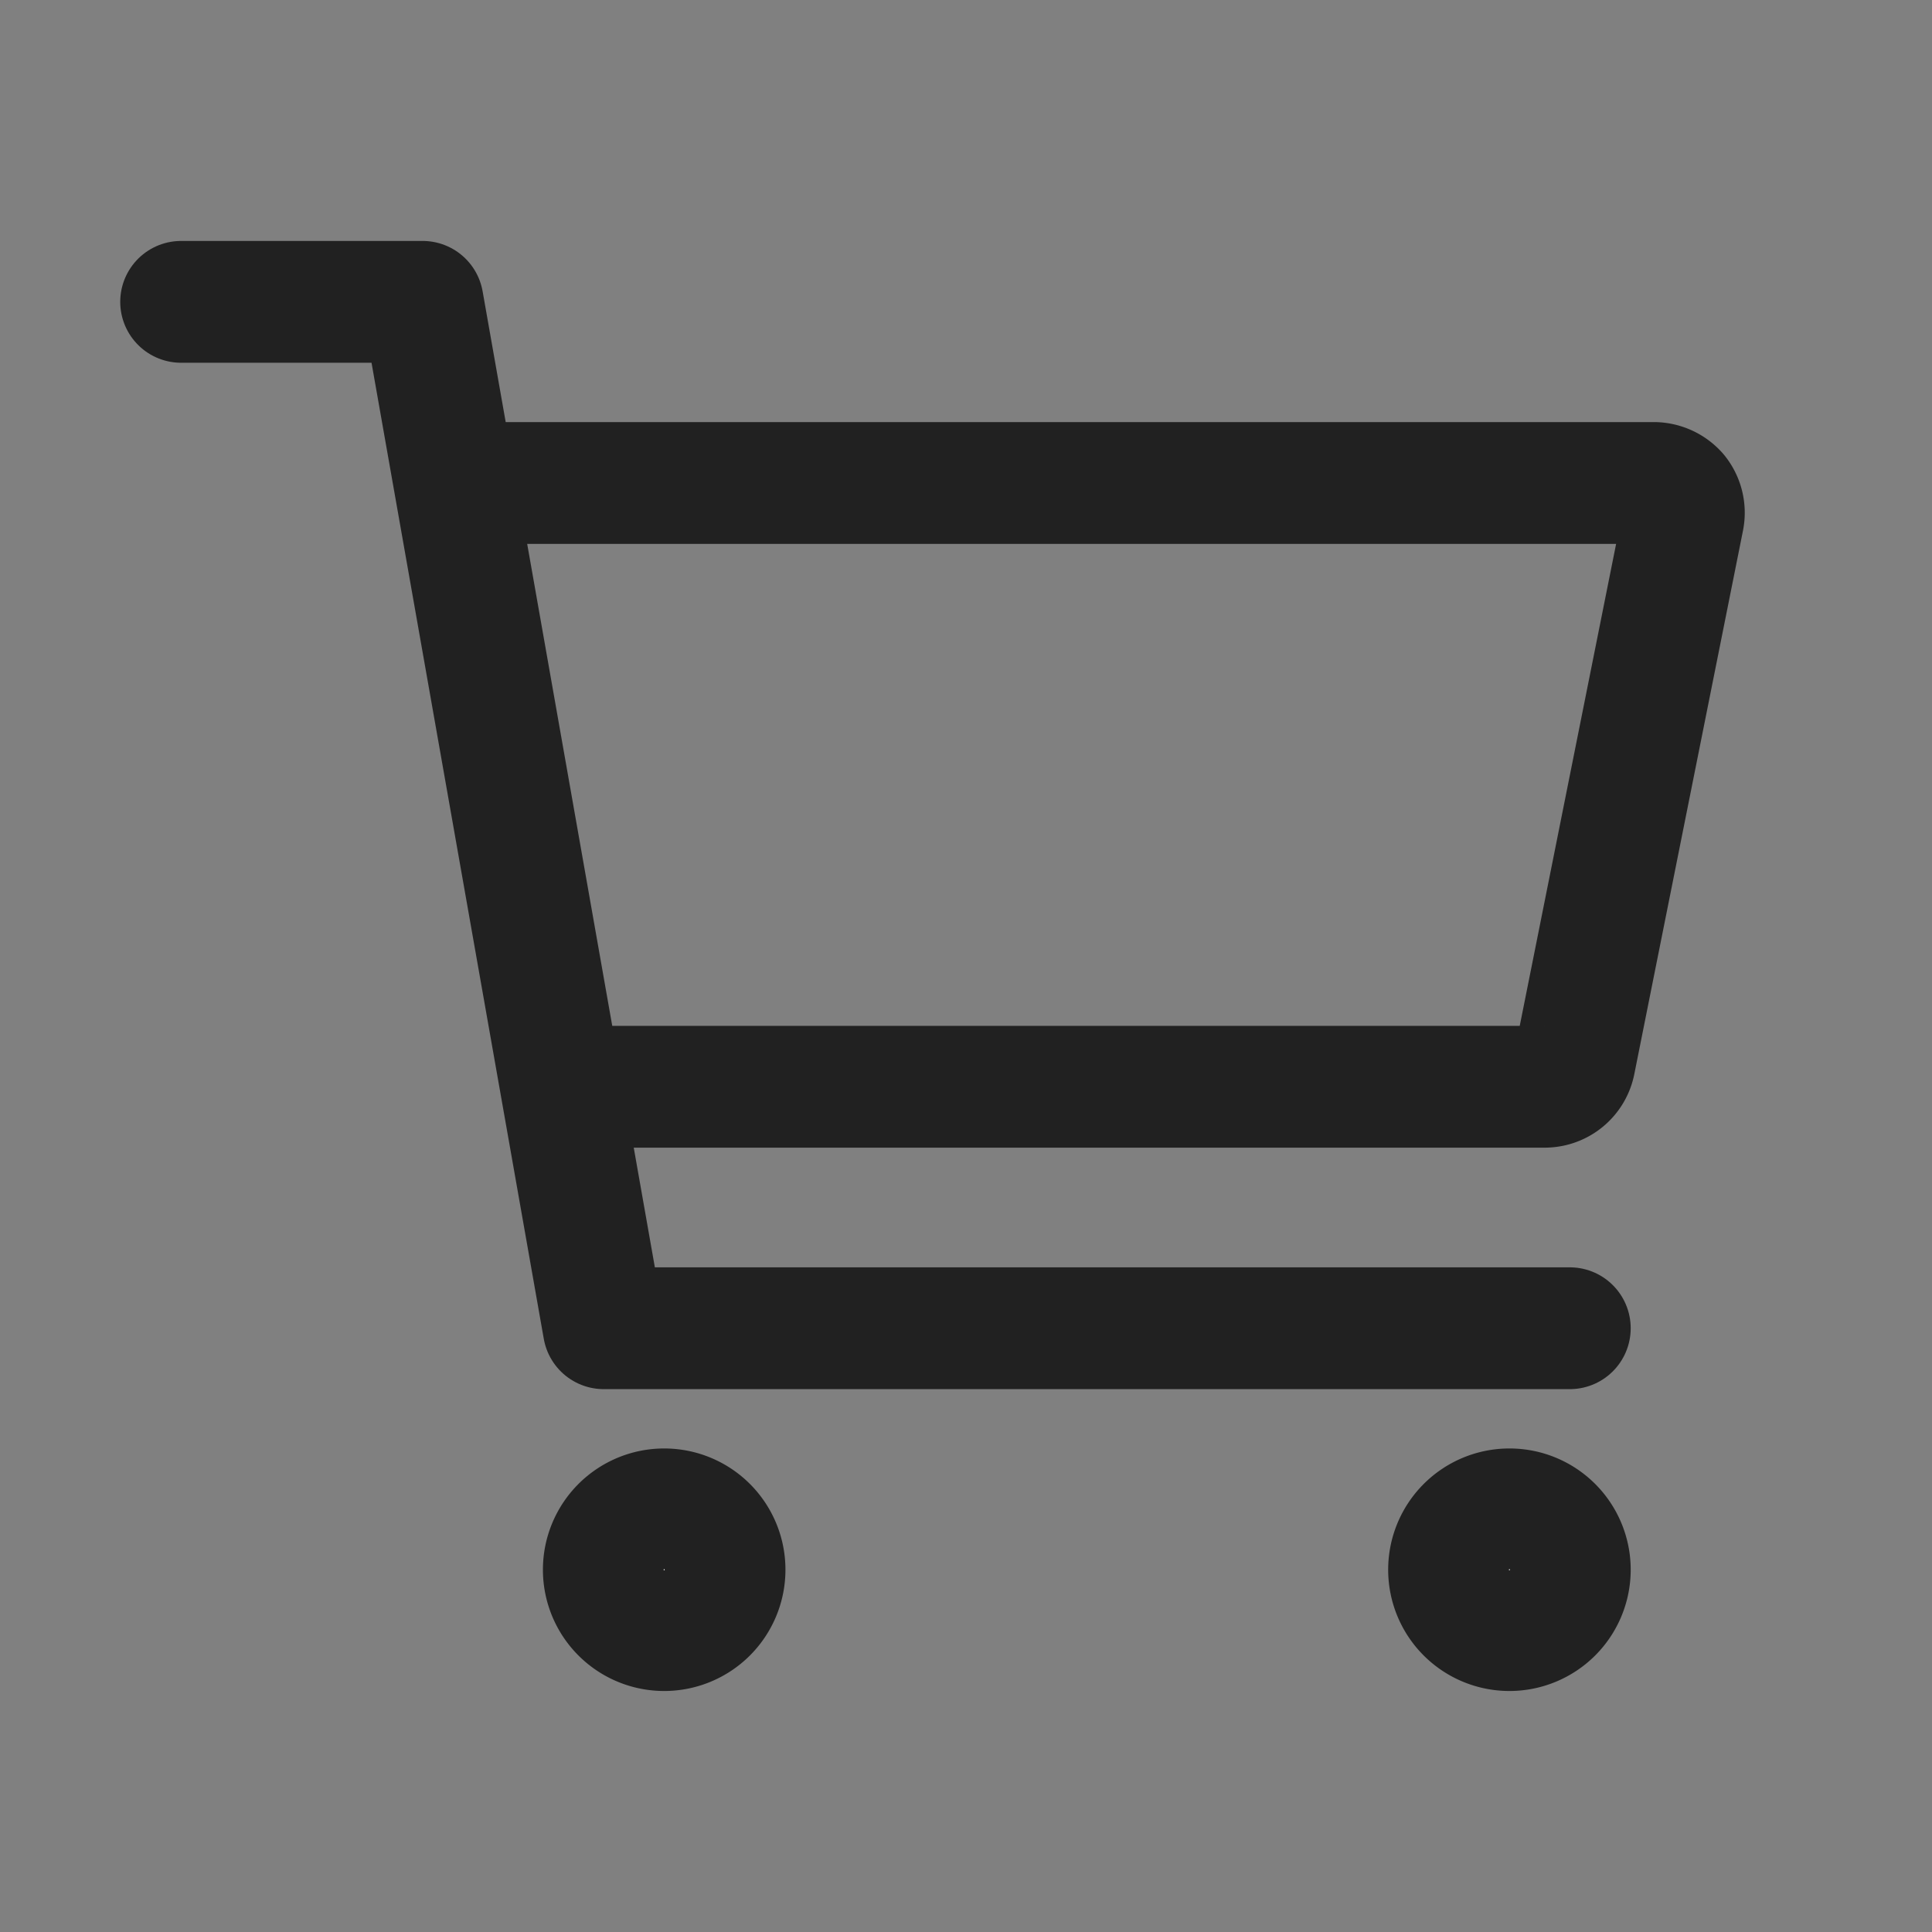
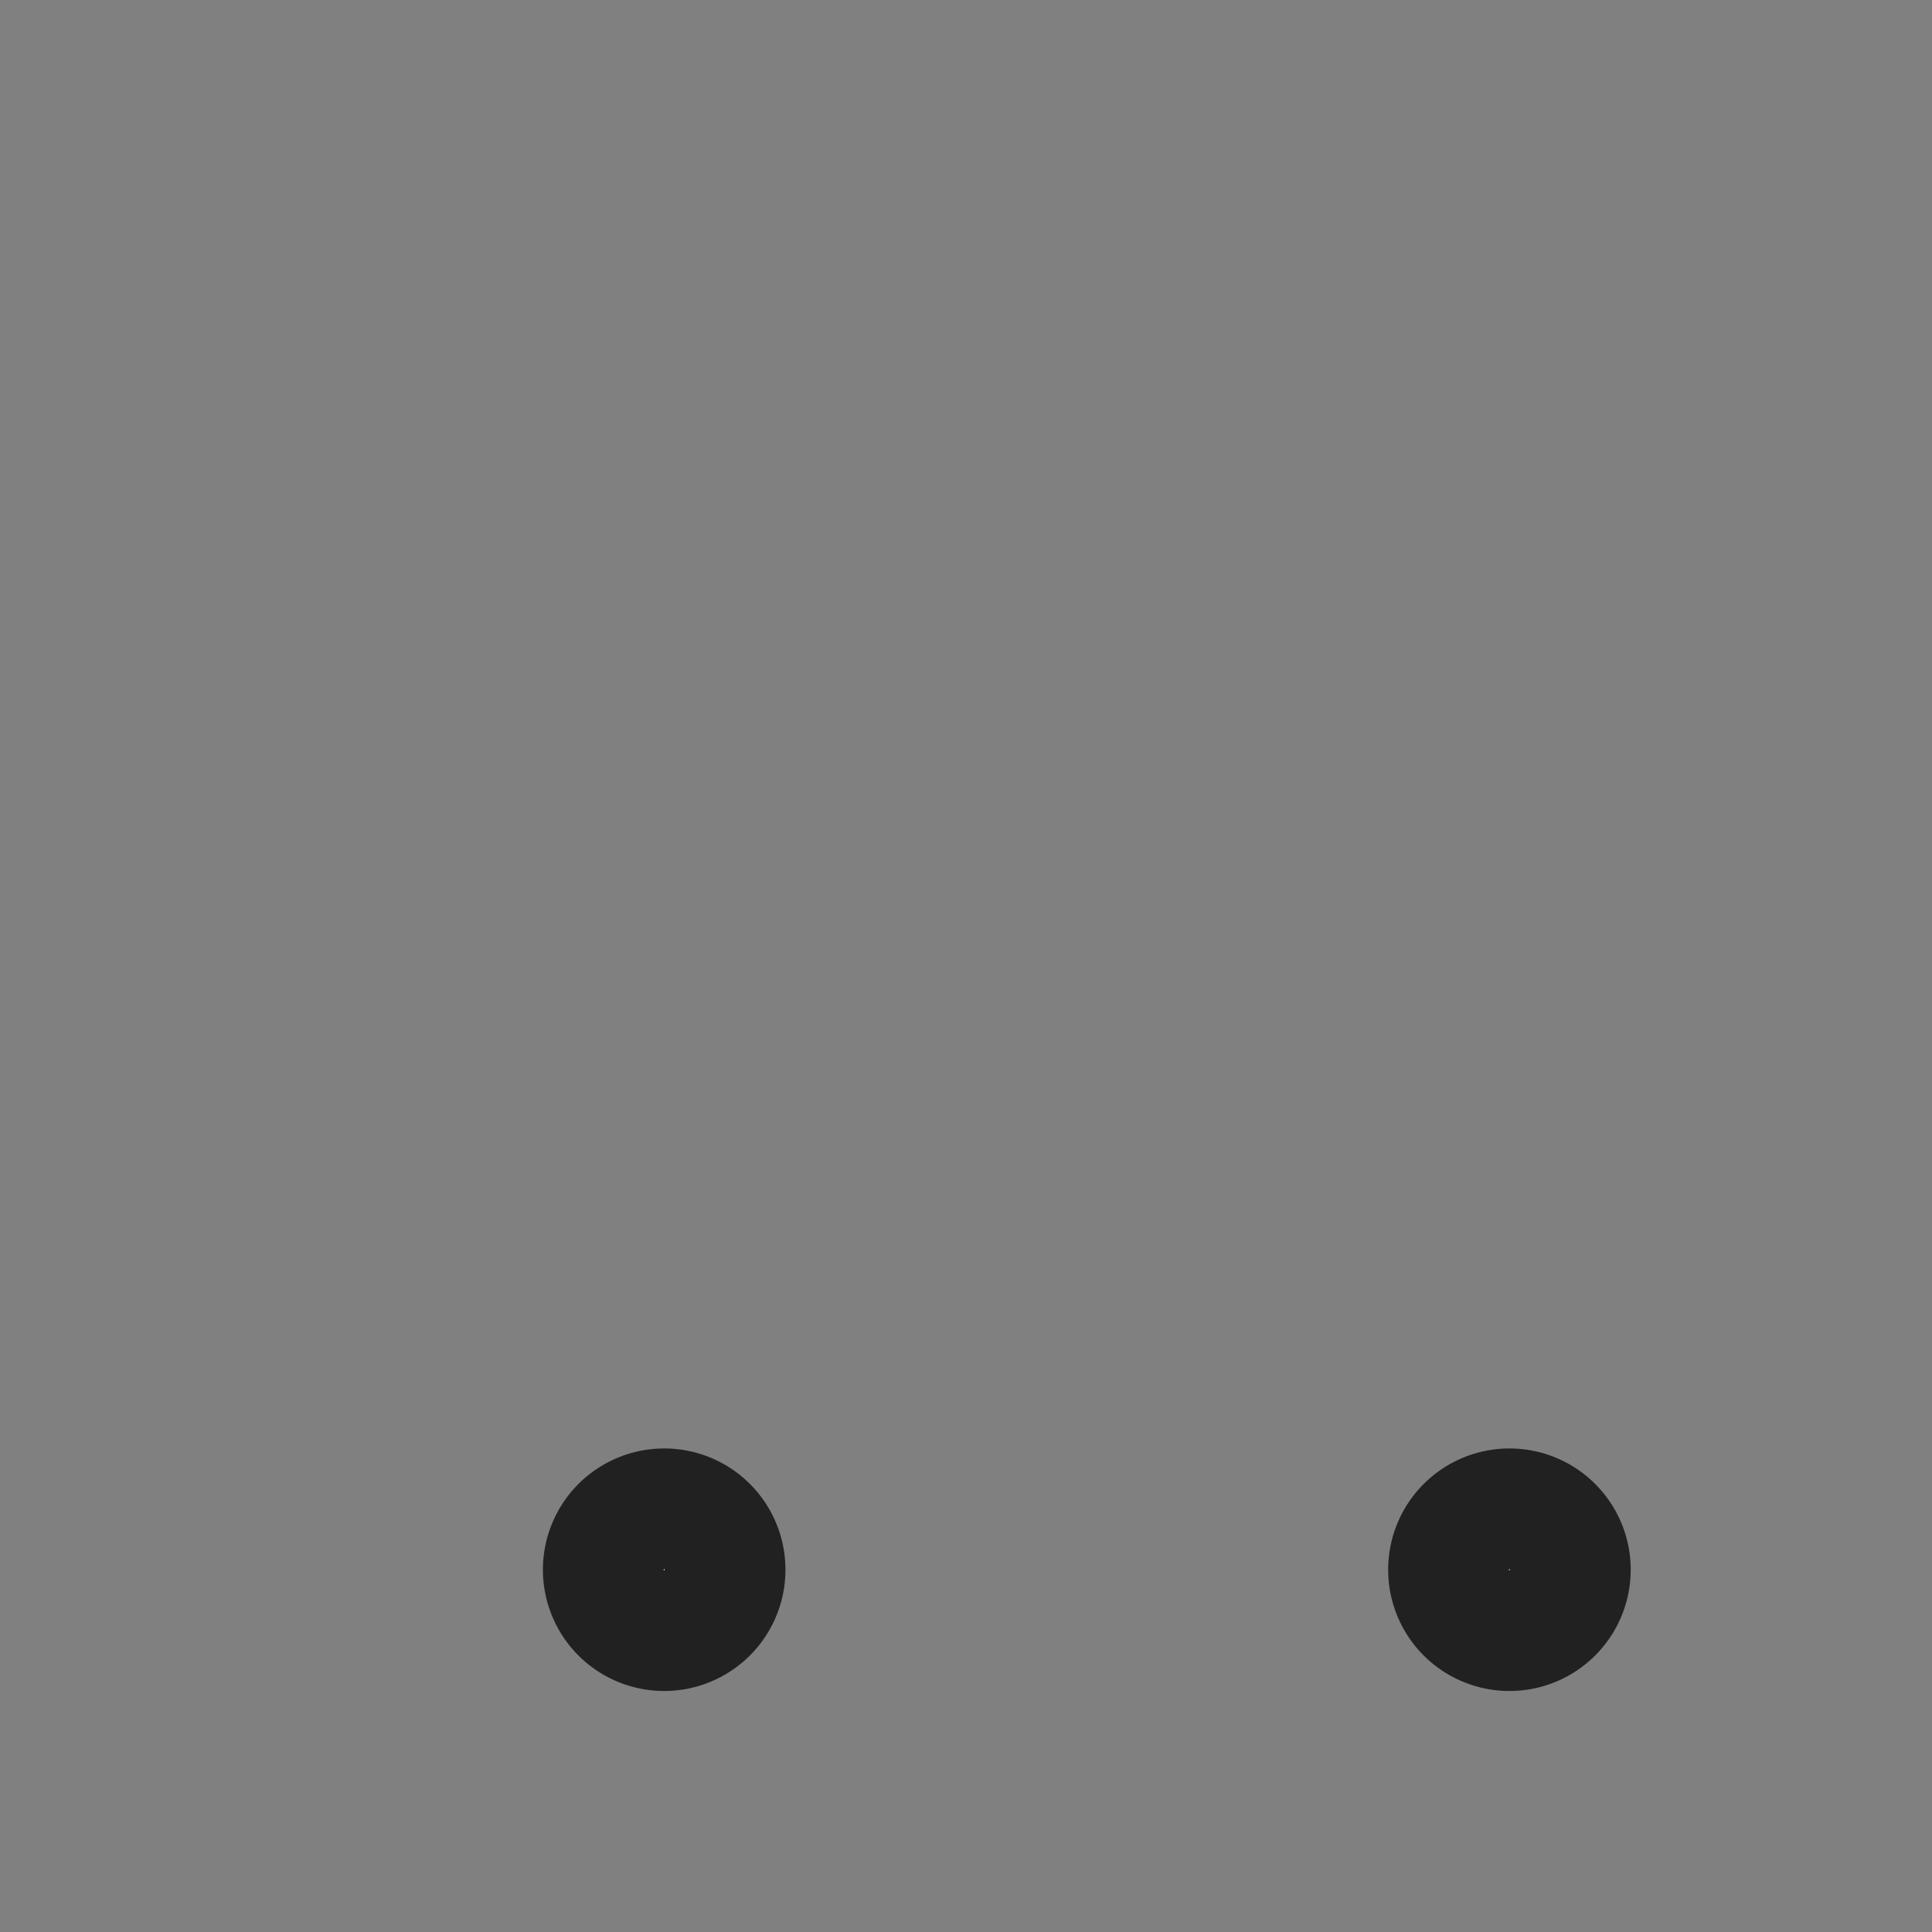
<svg xmlns="http://www.w3.org/2000/svg" id="グループ_9875" data-name="グループ 9875" width="31.721" height="31.721" viewBox="0 0 31.721 31.721">
  <rect x="0" y="0" width="31.721" height="31.721" fill="#808080" stroke="none" />
  <g id="cart" transform="translate(0 0)">
    <path id="パス_3750" data-name="パス 3750" d="M16.983,38.491a.991.991,0,1,1-.991-.991A.99.99,0,0,1,16.983,38.491Z" transform="translate(-5.087 -12.718)" fill="#fff" stroke="#212121" stroke-linecap="round" stroke-linejoin="round" stroke-width="2" />
    <path id="パス_3751" data-name="パス 3751" d="M37.983,38.491a.991.991,0,1,1-.991-.991A.99.99,0,0,1,37.983,38.491Z" transform="translate(-12.209 -12.718)" fill="#fff" stroke="#212121" stroke-linecap="round" stroke-linejoin="round" stroke-width="2" />
-     <path id="パス_3752" data-name="パス 3752" d="M4.5,7.5H8.465l2.974,16.852H27.3" transform="translate(-1.526 -2.544)" fill="none" stroke="#212121" stroke-linecap="round" stroke-linejoin="round" stroke-width="2" />
-     <path id="パス_3753" data-name="パス 3753" d="M13.983,21.913H29.433a.5.5,0,0,0,.489-.4l1.784-8.922a.5.5,0,0,0-.1-.416A.514.514,0,0,0,31.224,12H12" transform="translate(-4.07 -4.07)" fill="none" stroke="#212121" stroke-linecap="round" stroke-linejoin="round" stroke-width="2" />
-     <path id="パス_3754" data-name="パス 3754" d="M0,0H31.721V31.721H0Z" fill="none" />
  </g>
</svg>